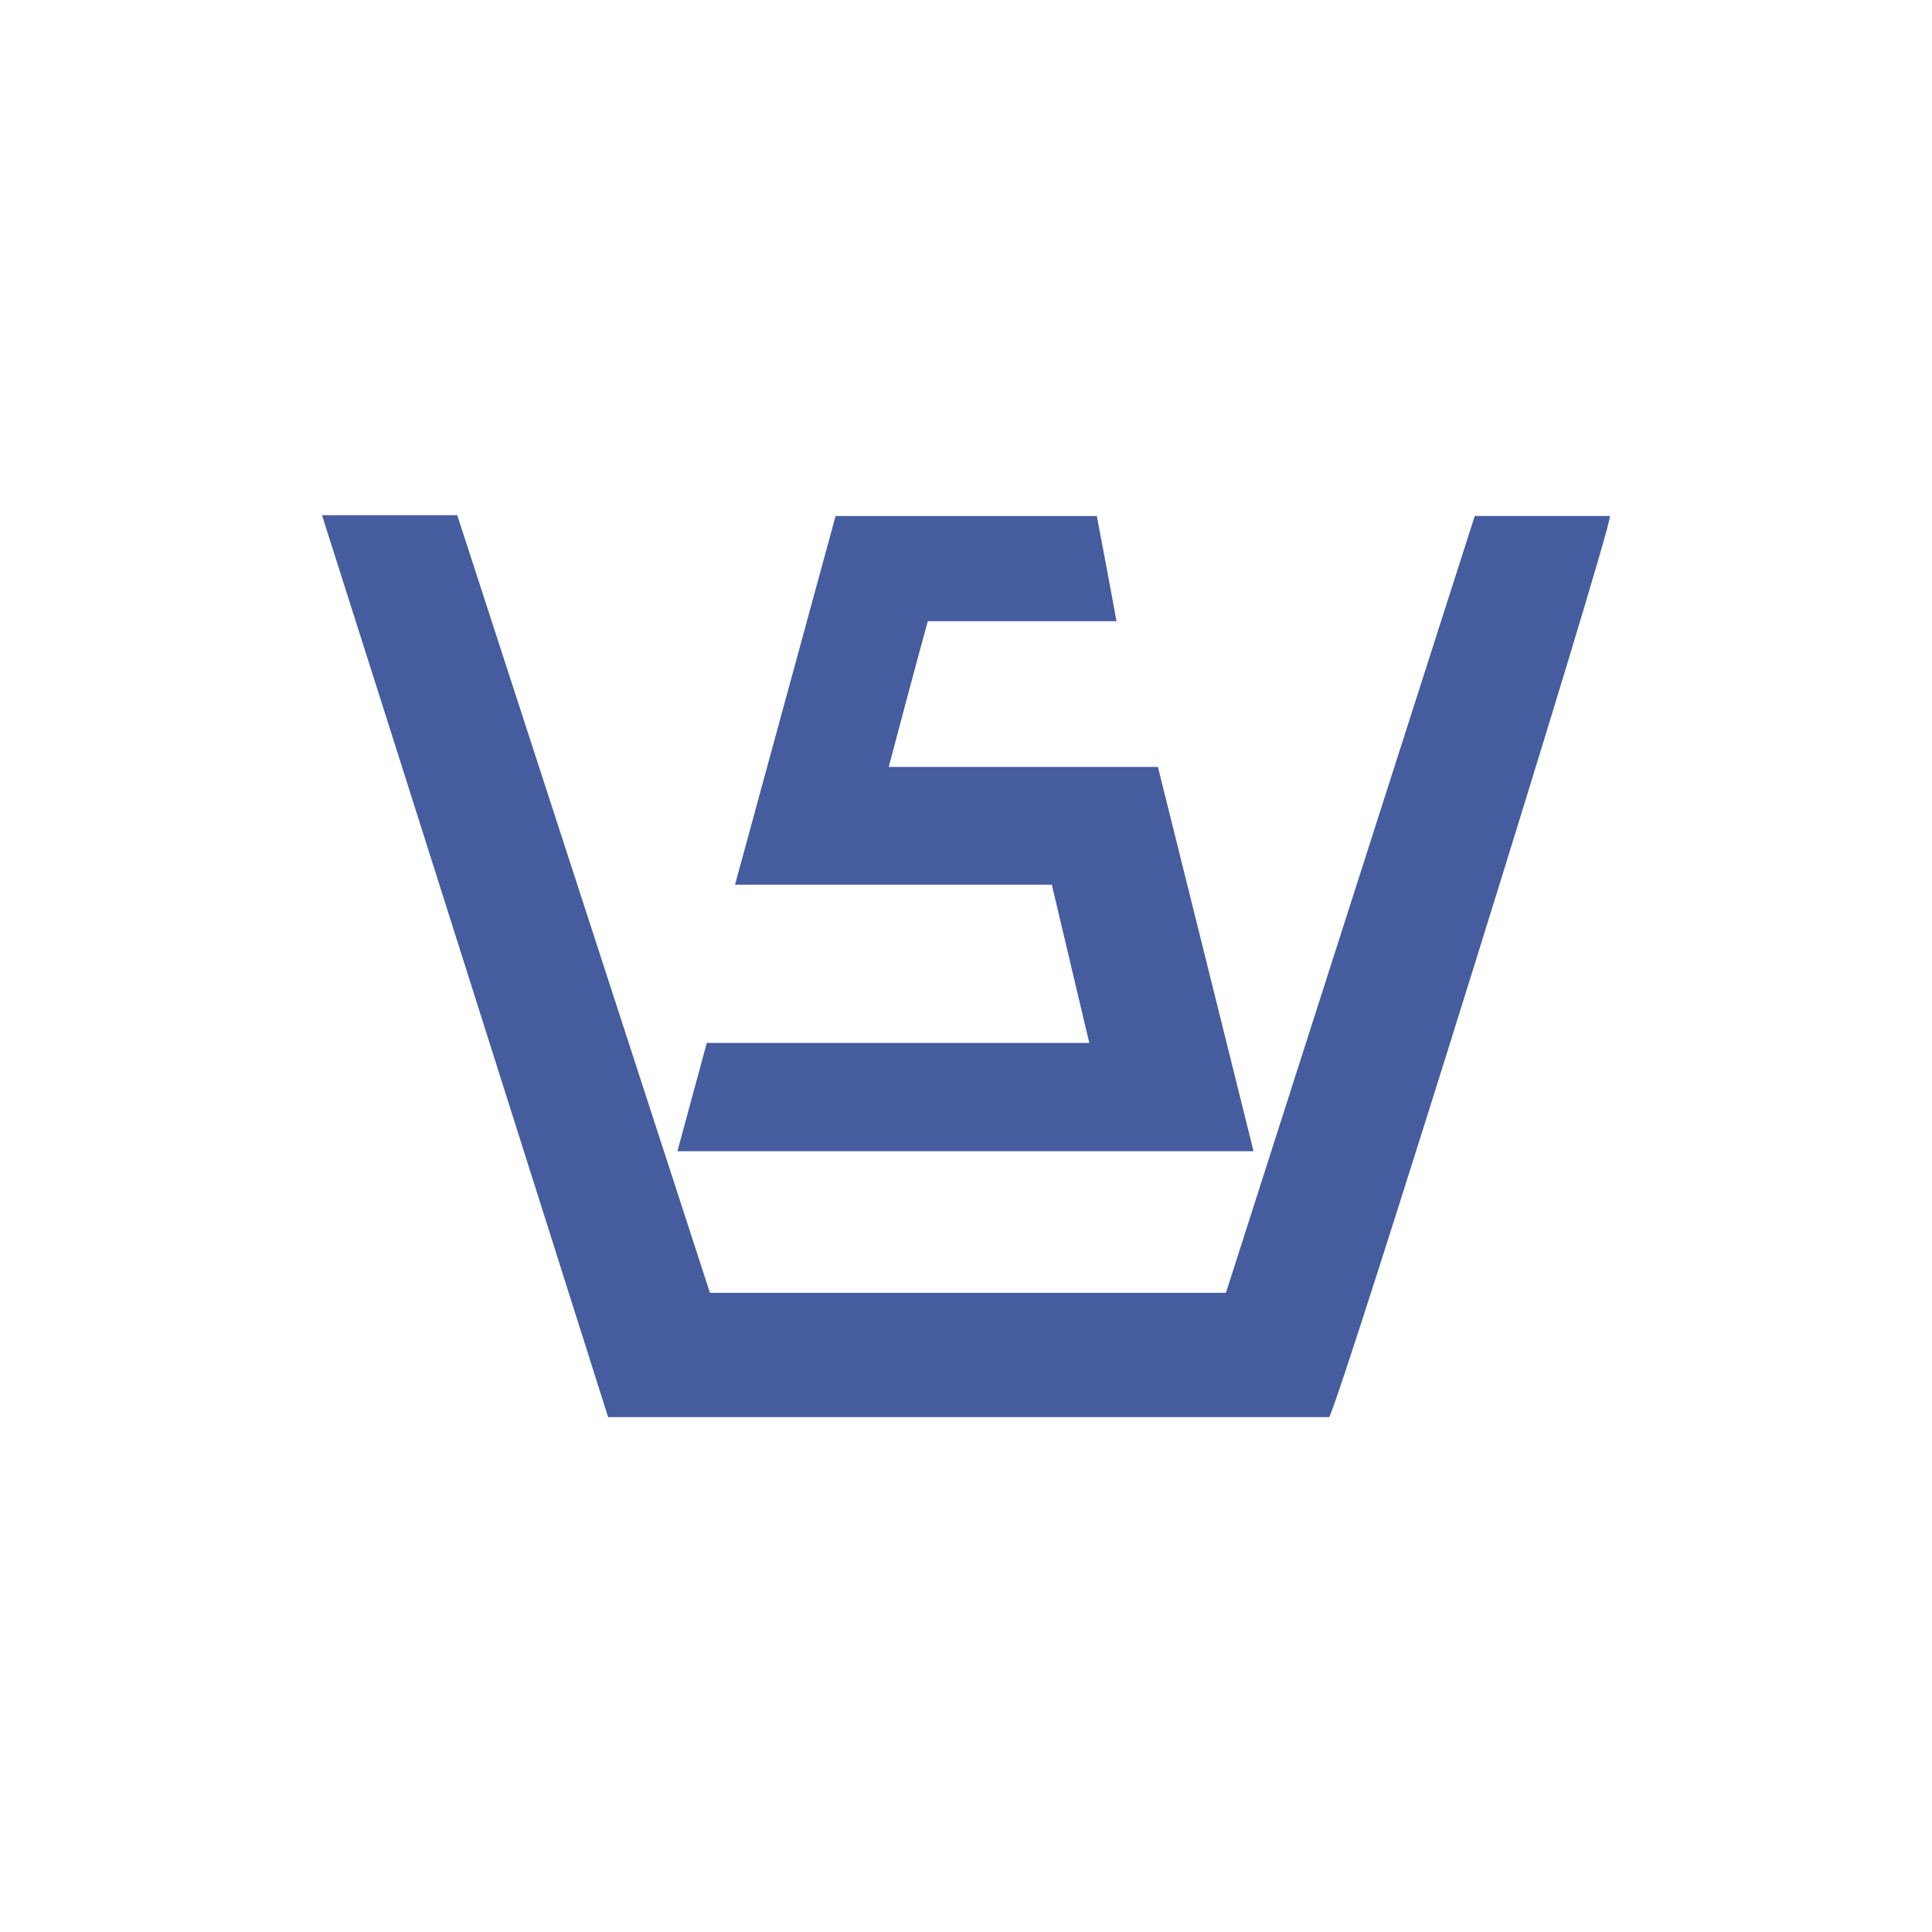
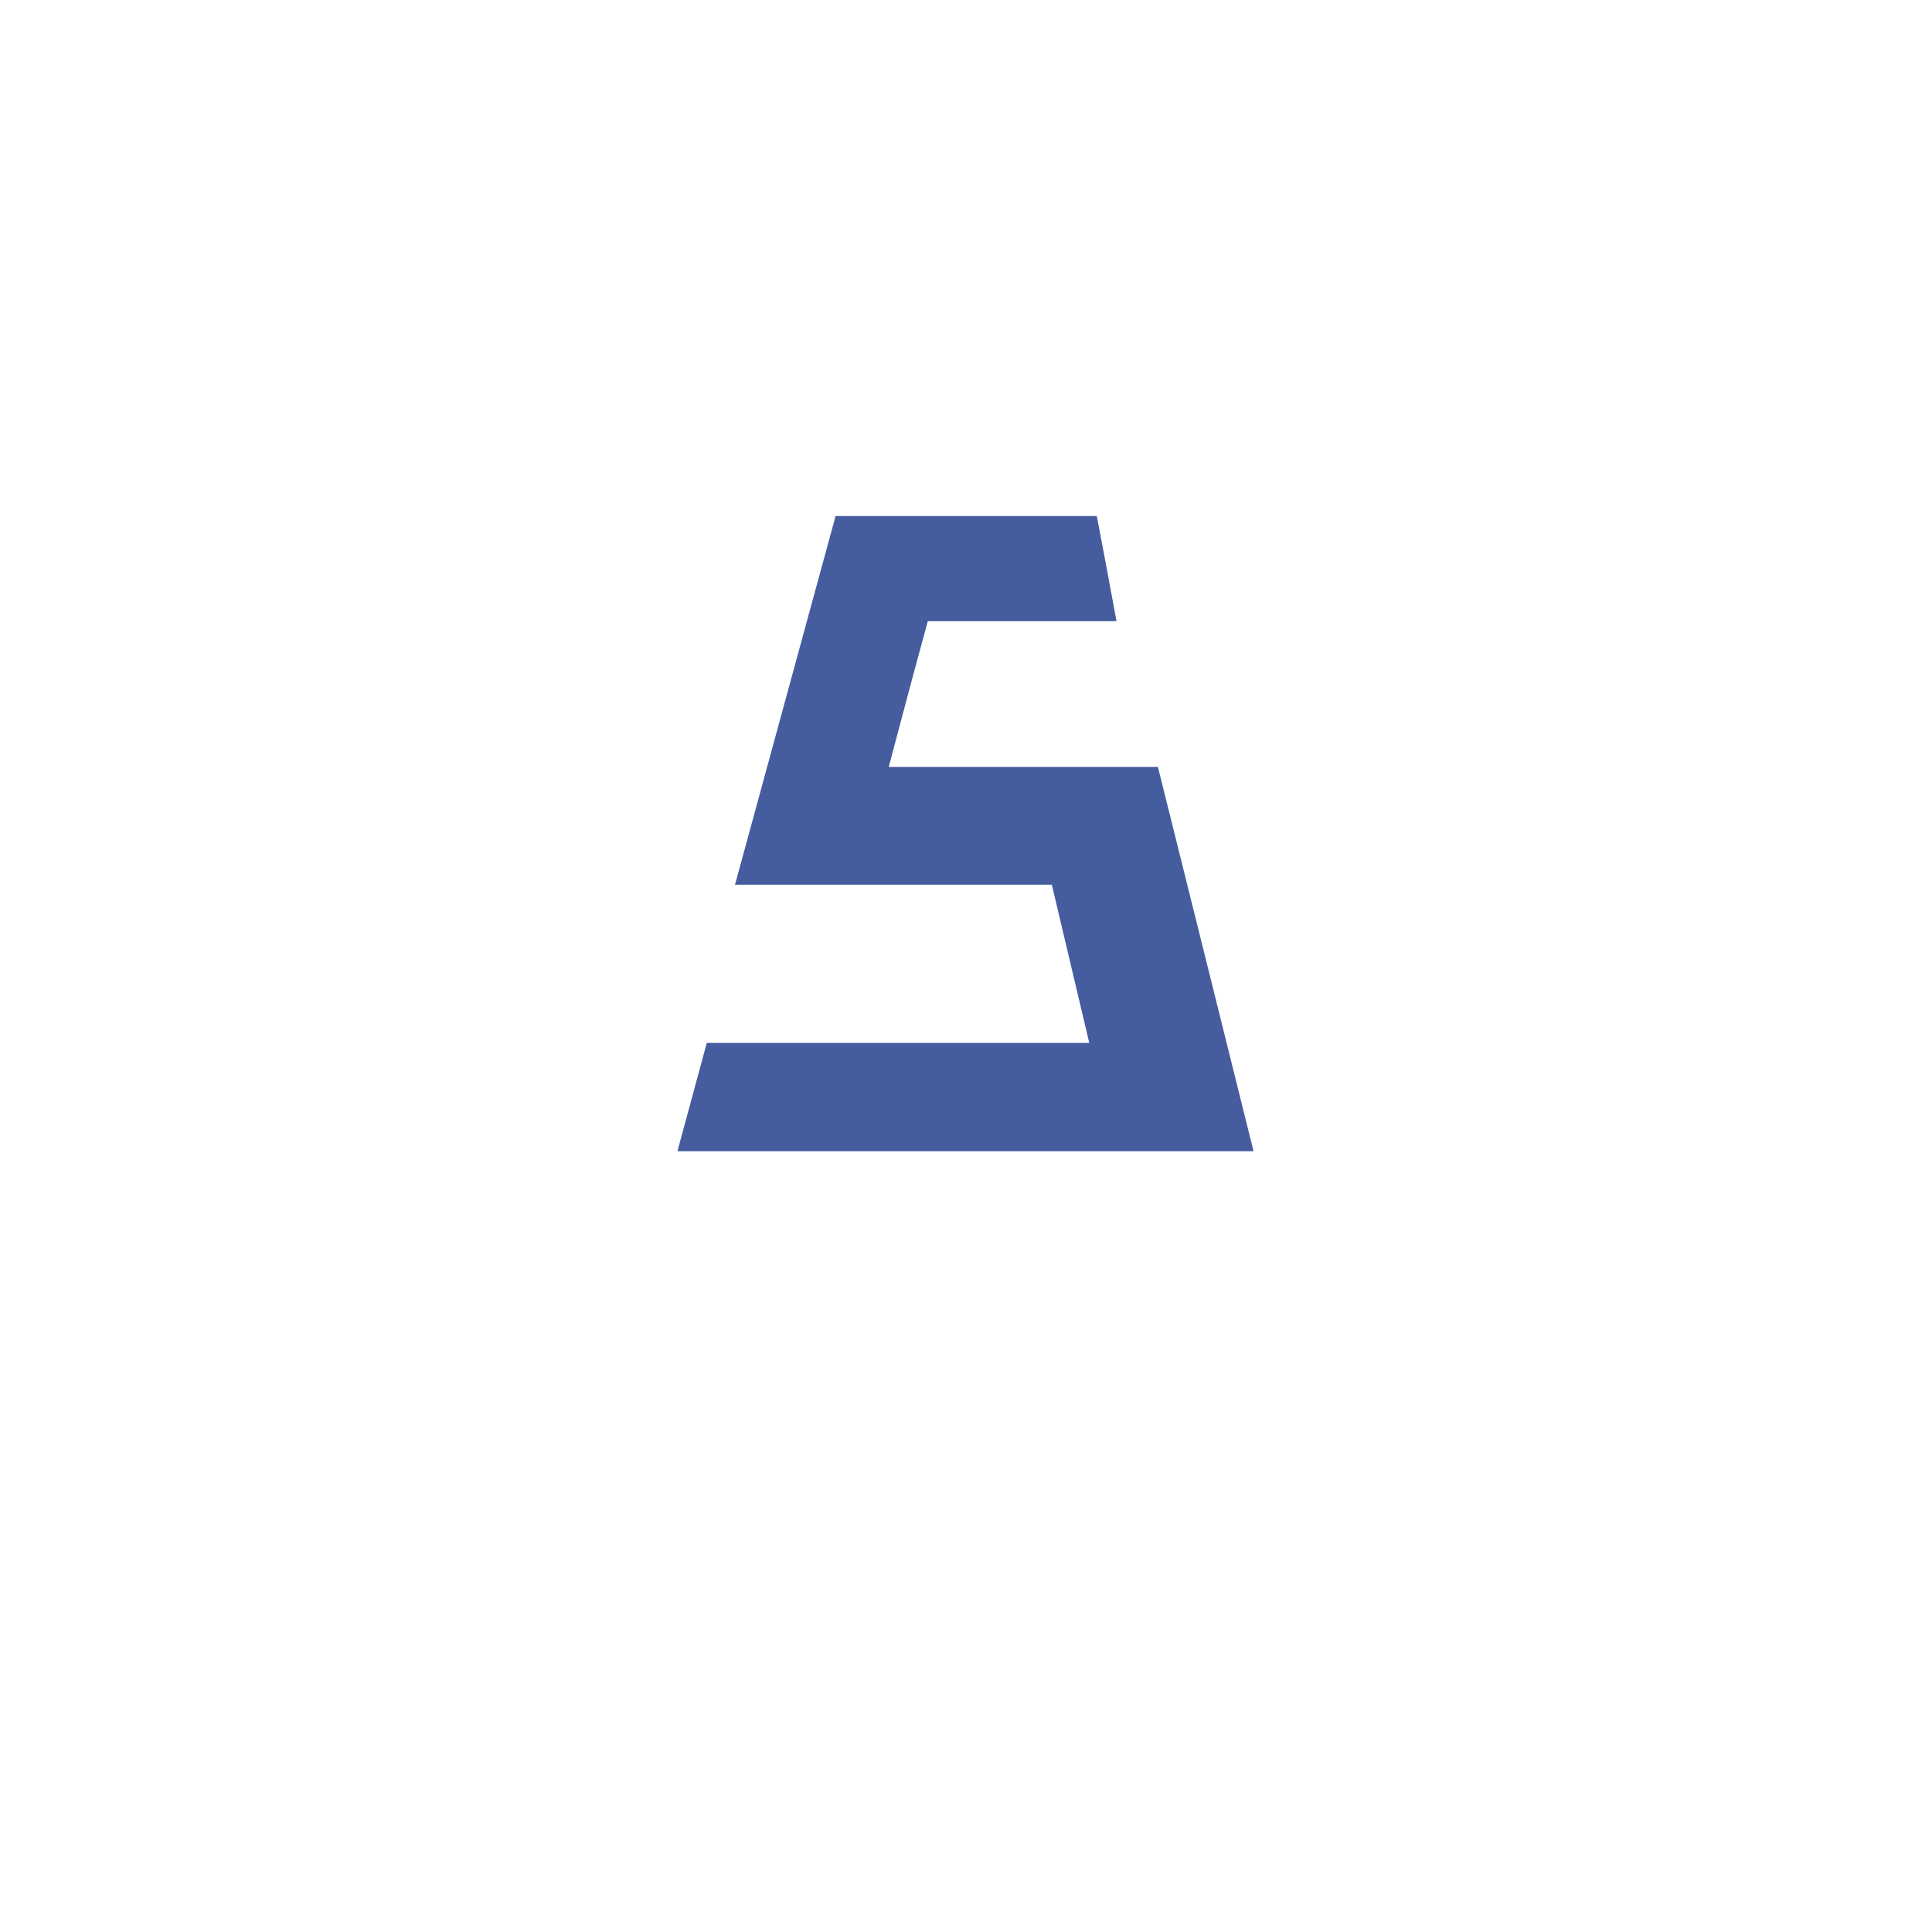
<svg xmlns="http://www.w3.org/2000/svg" id="Layer_1" data-name="Layer 1" viewBox="0 0 300 300">
-   <path d="M94.43,220.05C79.67,173.52,65,127.08,50,80H71q19.59,60.31,39.24,120.75h80.12Q209.62,140.58,229,80.12h21c.15,2.39-41.24,135.27-43.6,139.93Z" fill="#455c9f" />
  <path d="M138,119.09h41.8c5,20,9.87,39.67,14.85,59.67H105.19c1.52-5.63,3-11.07,4.56-16.82h59.39c-2-8.44-3.88-16.4-5.81-24.56h-49.2c5.27-19.34,10.43-38.24,15.62-57.25h40.56c1,5.21,2,10.53,3.06,16.33h-29.3C142,104,140.1,111.17,138,119.09Z" fill="#455c9f" />
</svg>